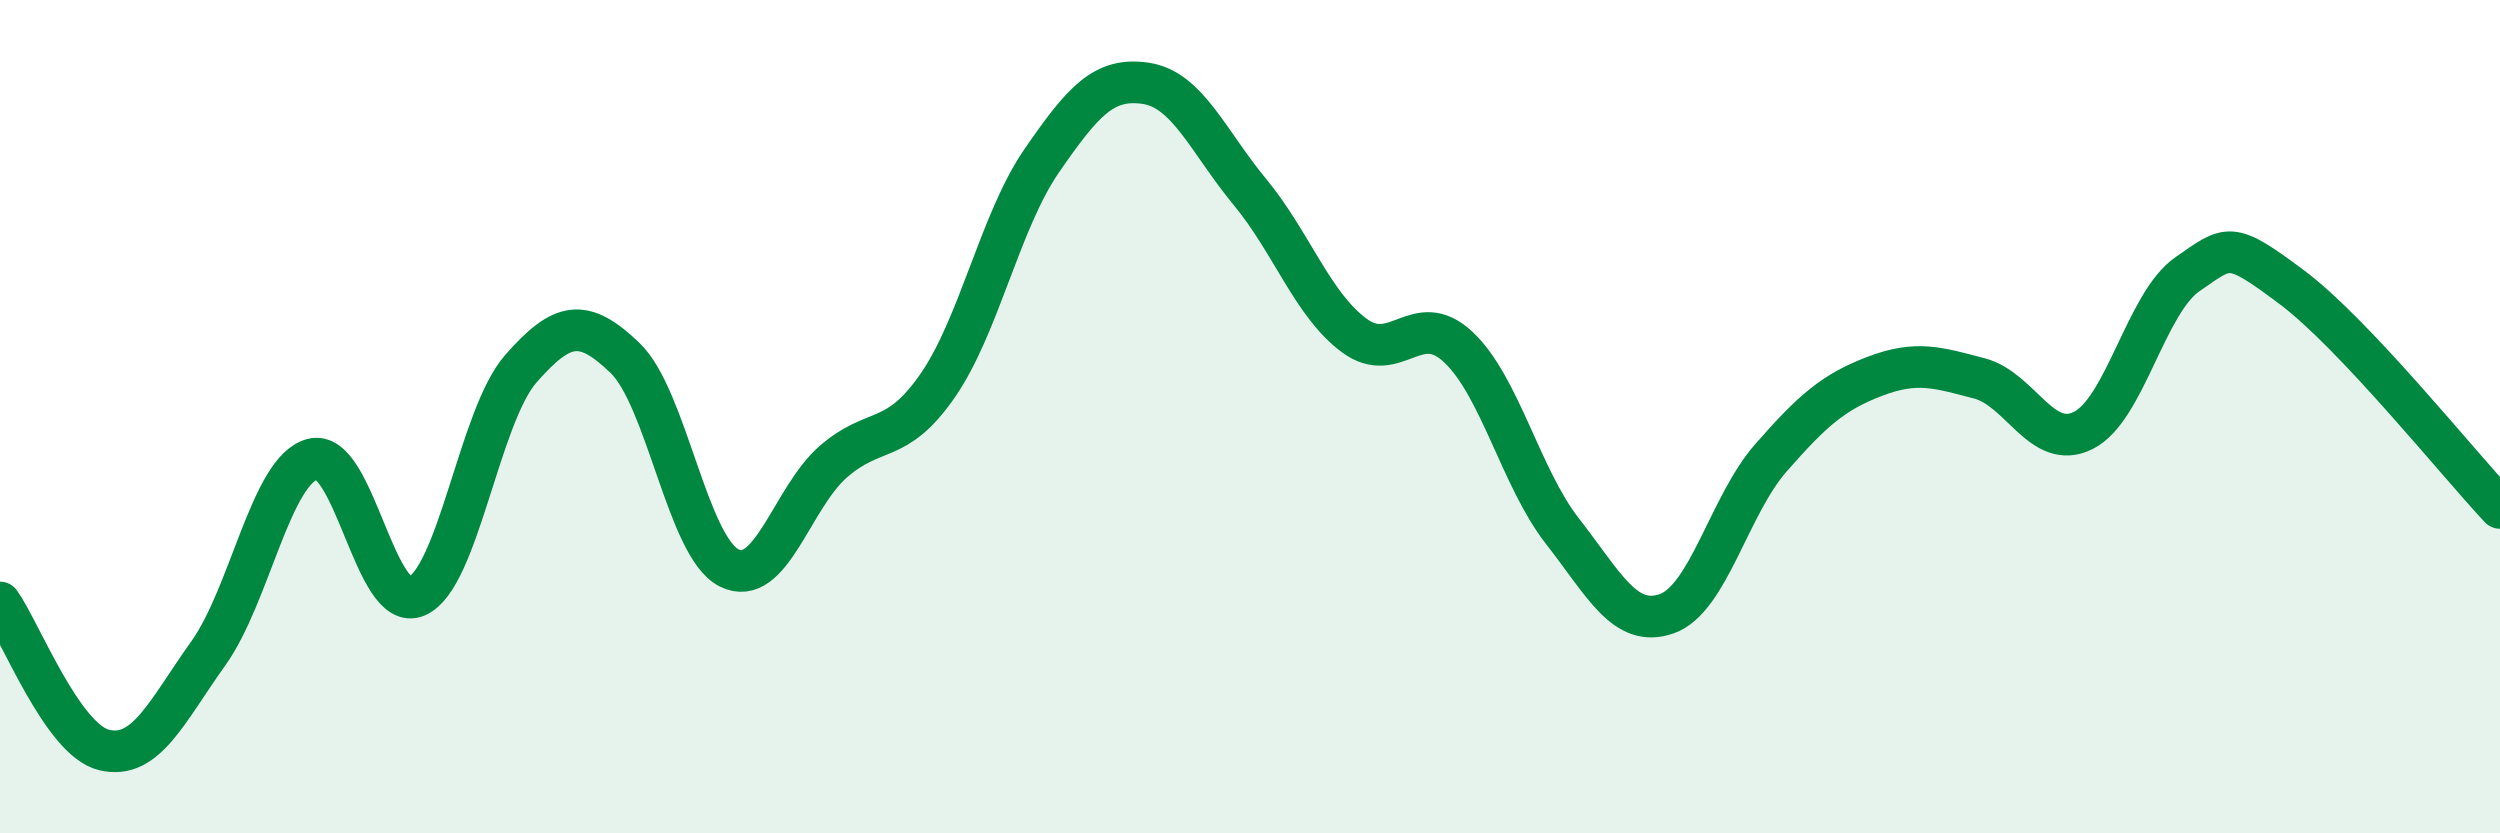
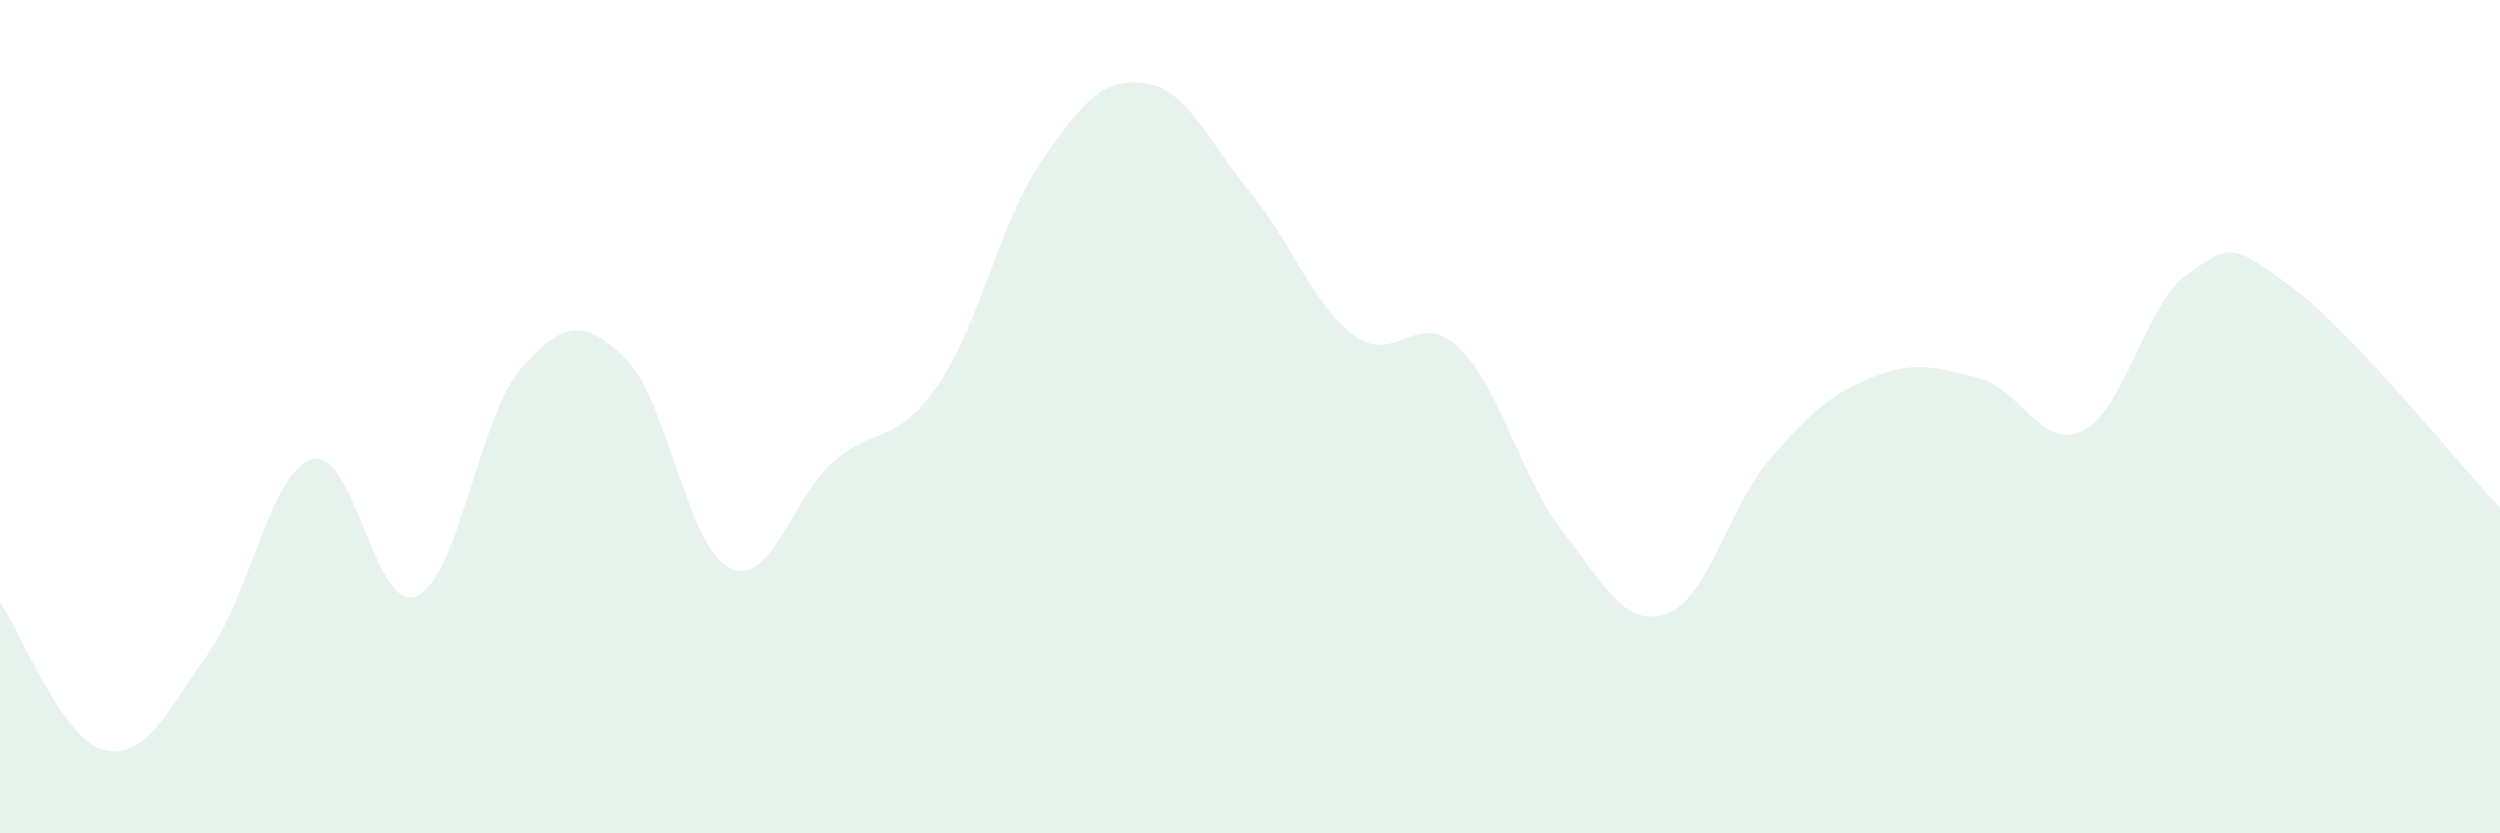
<svg xmlns="http://www.w3.org/2000/svg" width="60" height="20" viewBox="0 0 60 20">
  <path d="M 0,14.46 C 0.5,15.17 1.5,17.76 2.5,18 C 3.5,18.24 4,17.08 5,15.68 C 6,14.28 6.5,11.29 7.5,11.02 C 8.5,10.75 9,14.74 10,14.31 C 11,13.88 11.5,9.99 12.5,8.85 C 13.5,7.71 14,7.63 15,8.59 C 16,9.55 16.5,13.13 17.5,13.63 C 18.5,14.13 19,11.95 20,11.08 C 21,10.21 21.5,10.7 22.5,9.26 C 23.5,7.82 24,5.31 25,3.86 C 26,2.41 26.5,1.85 27.5,2 C 28.5,2.15 29,3.4 30,4.61 C 31,5.82 31.5,7.31 32.5,8.05 C 33.5,8.79 34,7.39 35,8.33 C 36,9.27 36.5,11.47 37.5,12.75 C 38.5,14.03 39,15.08 40,14.73 C 41,14.38 41.5,12.13 42.5,10.99 C 43.5,9.85 44,9.41 45,9.03 C 46,8.65 46.5,8.82 47.5,9.08 C 48.5,9.34 49,10.83 50,10.33 C 51,9.83 51.5,7.27 52.5,6.58 C 53.5,5.89 53.5,5.77 55,6.89 C 56.5,8.01 59,11.13 60,12.19L60 20L0 20Z" fill="#008740" opacity="0.1" stroke-linecap="round" stroke-linejoin="round" />
-   <path d="M 0,14.46 C 0.5,15.17 1.5,17.76 2.5,18 C 3.5,18.24 4,17.08 5,15.68 C 6,14.28 6.5,11.29 7.5,11.02 C 8.5,10.75 9,14.74 10,14.31 C 11,13.88 11.5,9.99 12.5,8.85 C 13.5,7.71 14,7.63 15,8.59 C 16,9.55 16.5,13.13 17.5,13.63 C 18.5,14.13 19,11.95 20,11.08 C 21,10.21 21.5,10.7 22.5,9.26 C 23.5,7.82 24,5.31 25,3.86 C 26,2.41 26.5,1.85 27.5,2 C 28.5,2.15 29,3.4 30,4.61 C 31,5.82 31.5,7.31 32.5,8.05 C 33.5,8.79 34,7.39 35,8.33 C 36,9.27 36.5,11.47 37.5,12.75 C 38.5,14.03 39,15.08 40,14.73 C 41,14.38 41.5,12.13 42.5,10.99 C 43.5,9.85 44,9.41 45,9.03 C 46,8.65 46.5,8.82 47.5,9.08 C 48.5,9.34 49,10.83 50,10.33 C 51,9.83 51.5,7.27 52.5,6.58 C 53.5,5.89 53.5,5.77 55,6.89 C 56.5,8.01 59,11.13 60,12.19" stroke="#008740" stroke-width="1" fill="none" stroke-linecap="round" stroke-linejoin="round" />
</svg>